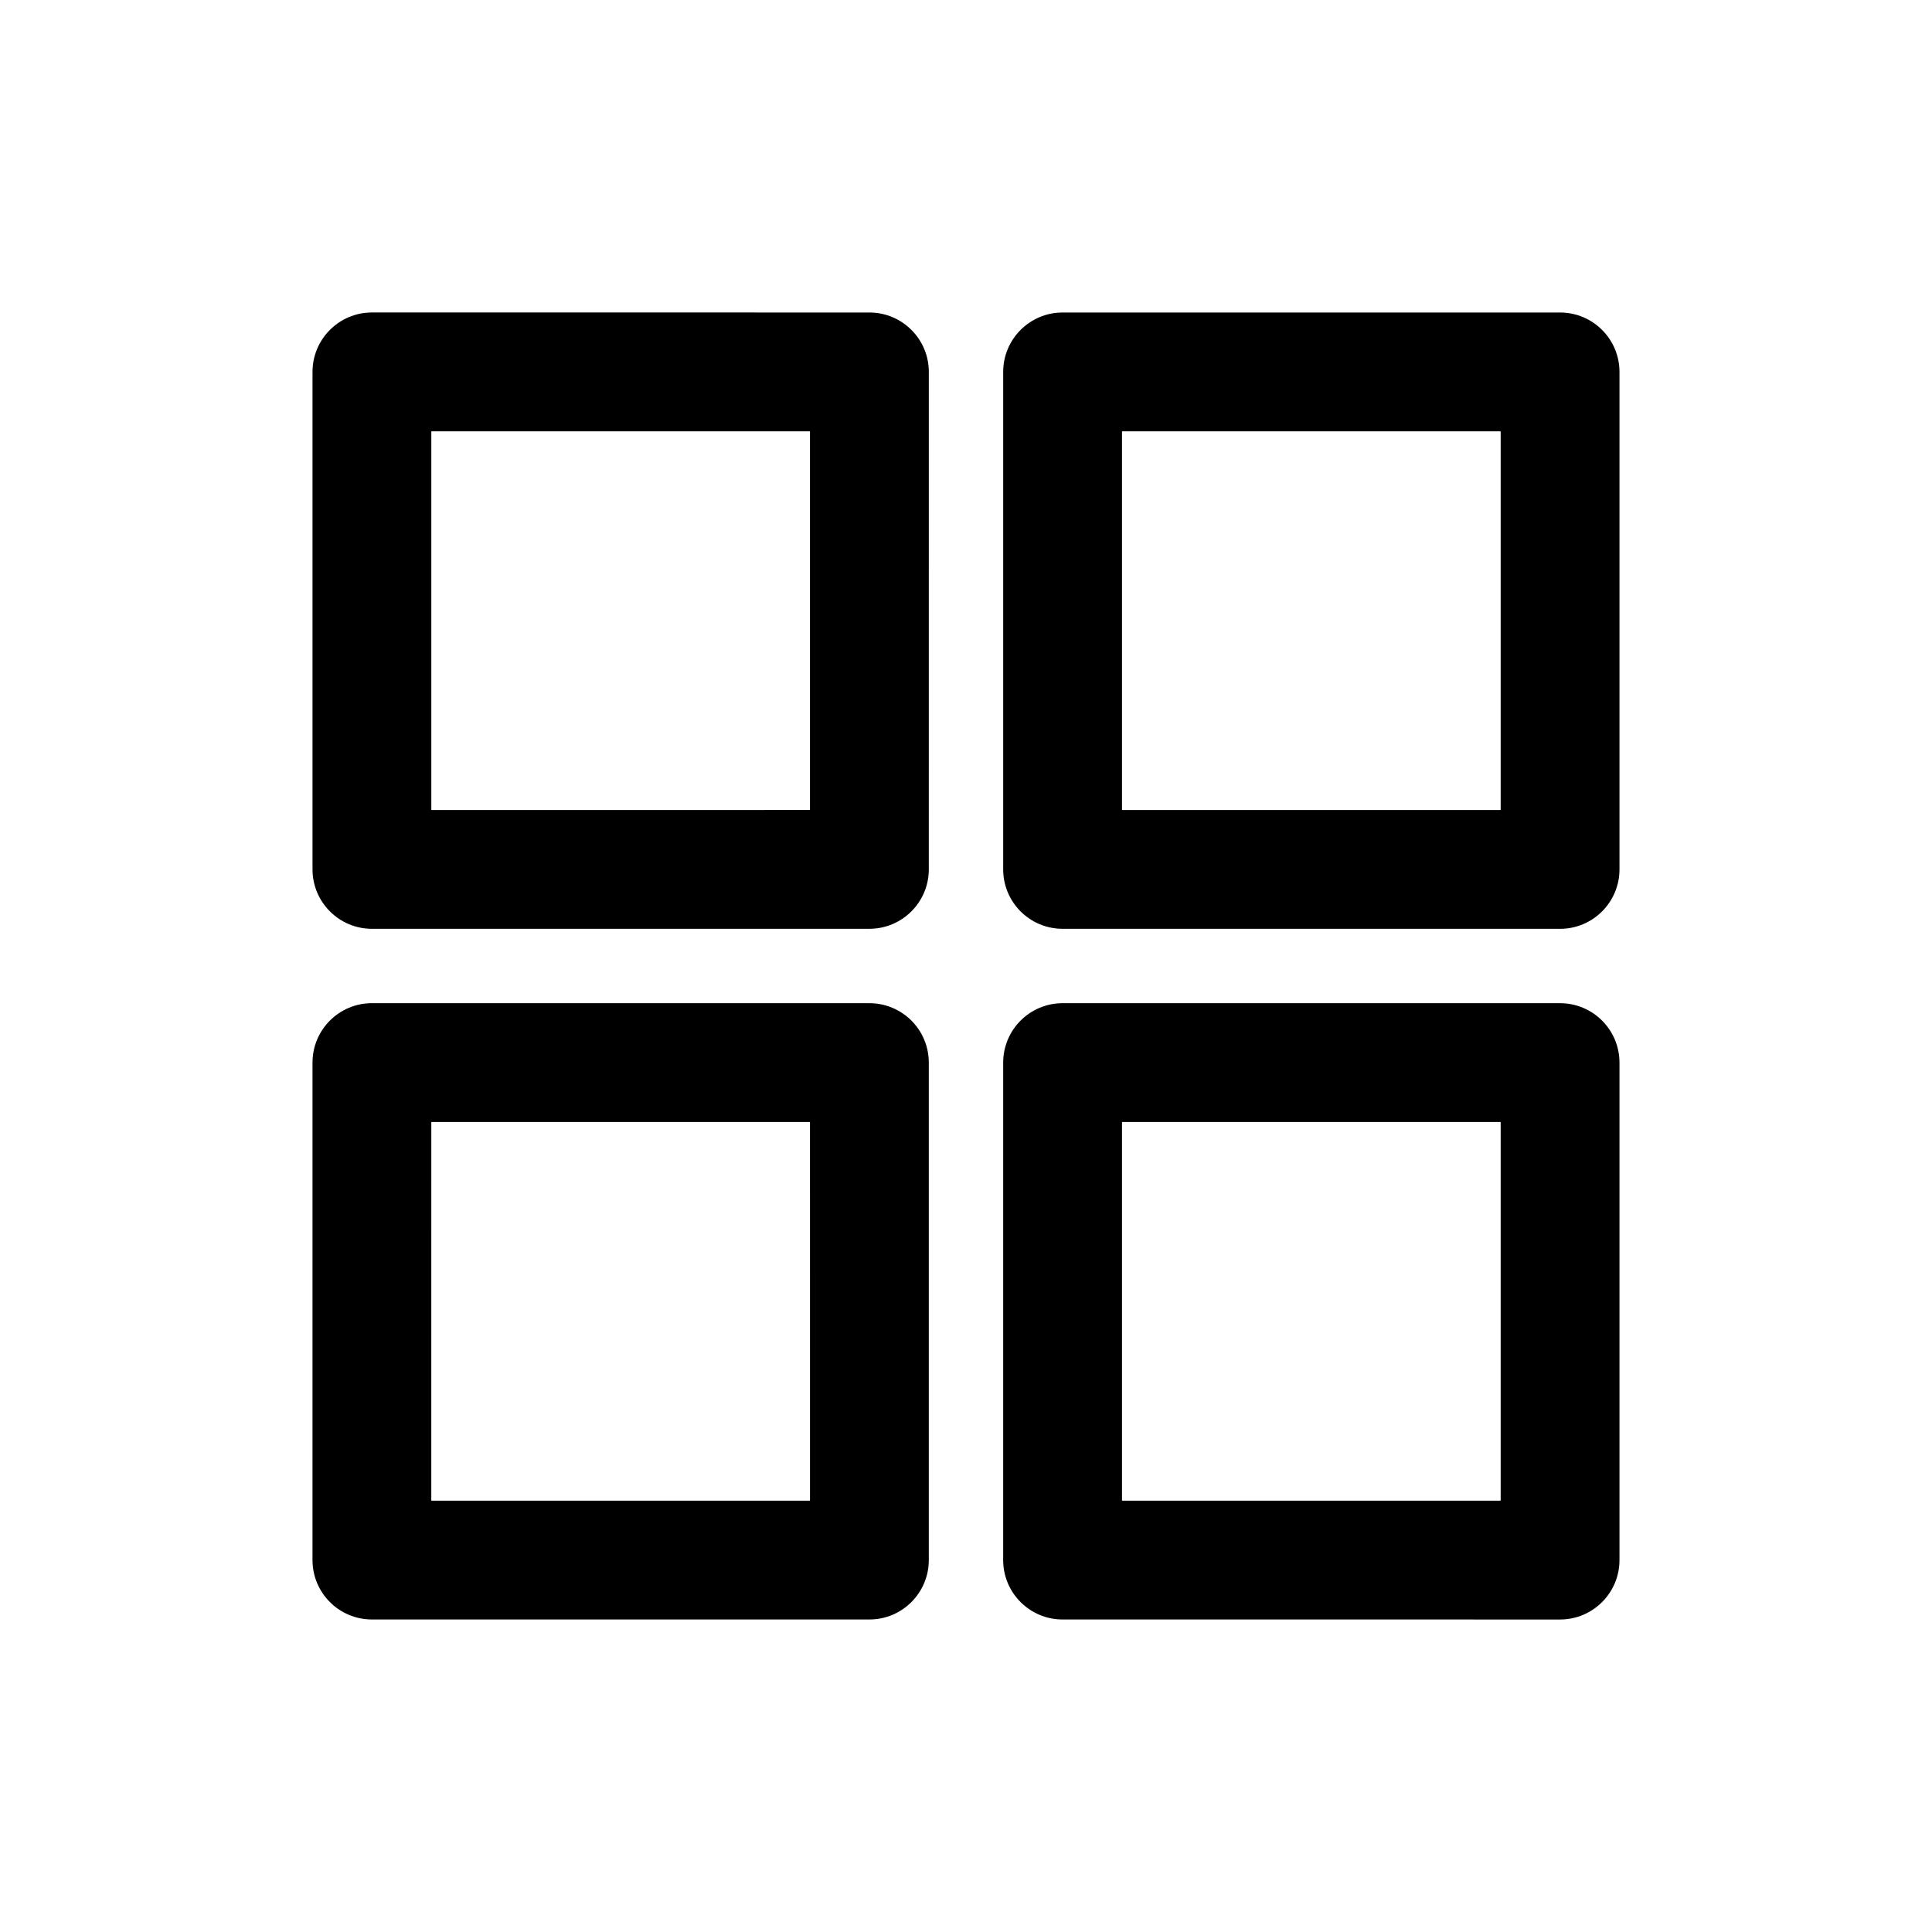
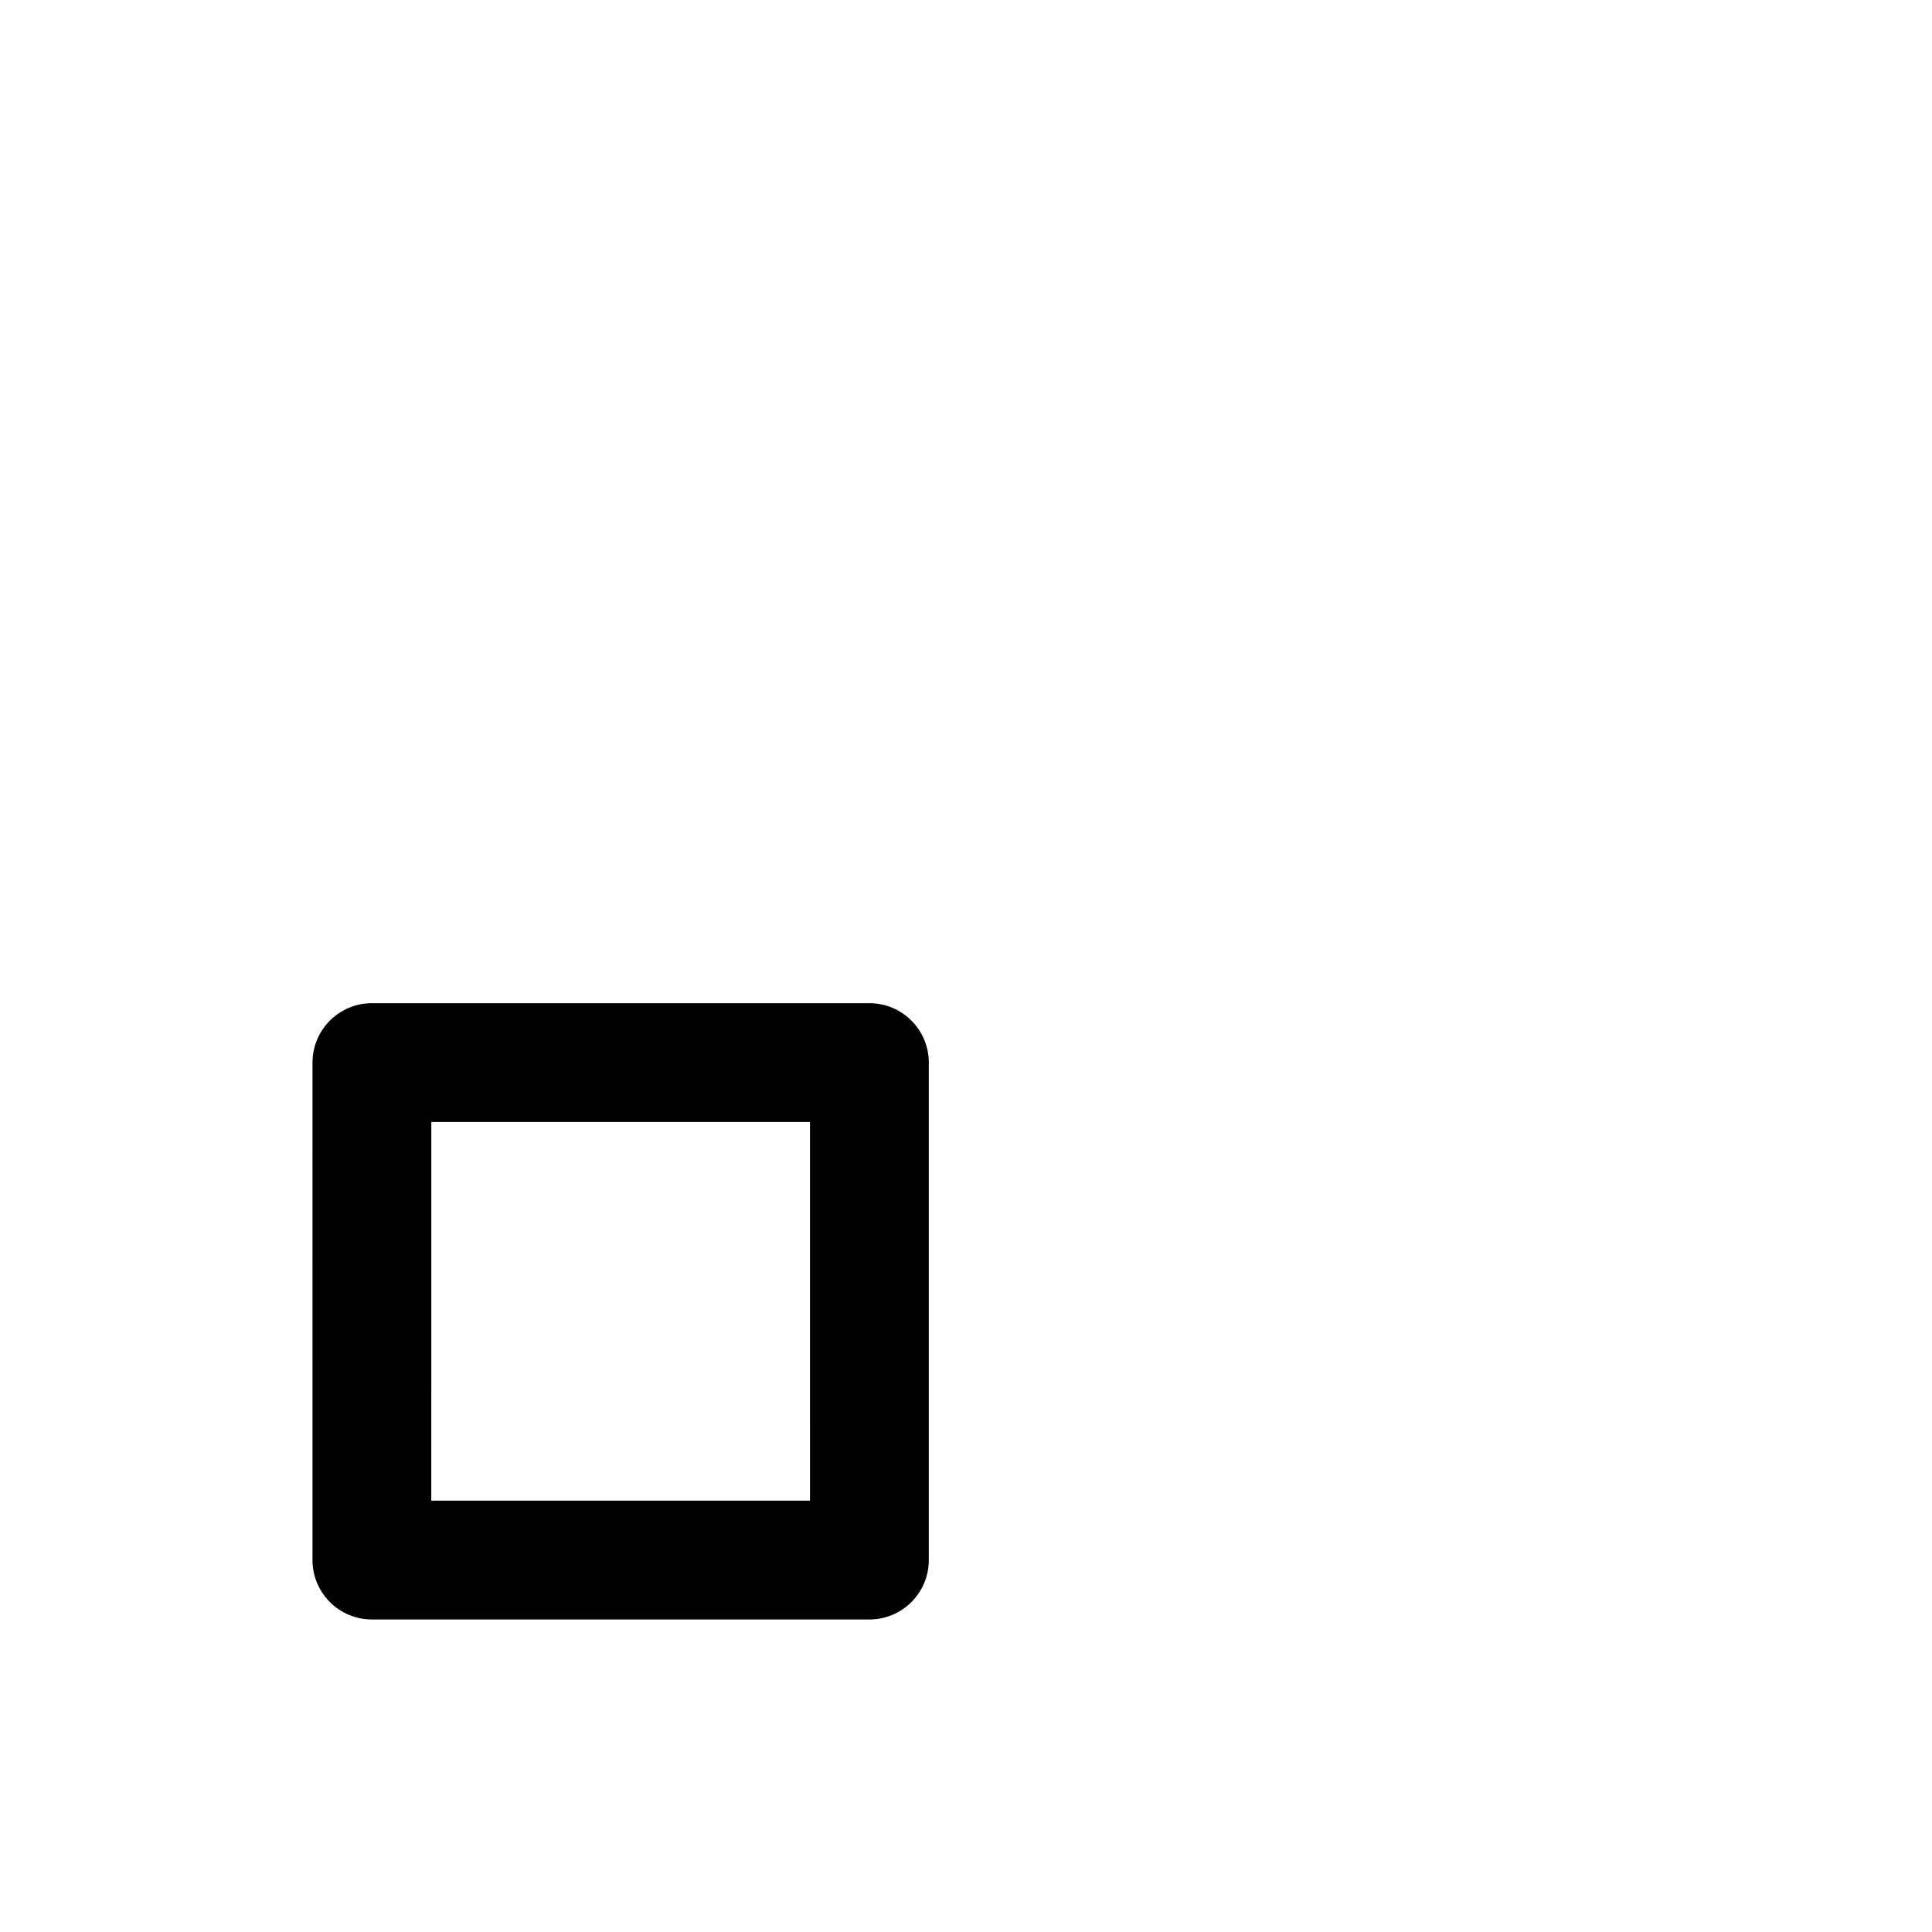
<svg xmlns="http://www.w3.org/2000/svg" fill="#000000" width="800px" height="800px" version="1.1" viewBox="144 144 512 512">
  <g>
-     <path d="m242.56 390.14h131.84c8.691 0 15.742-7.055 15.742-15.742l0.004-131.84c0-8.691-7.055-15.742-15.742-15.742l-131.84-0.004c-8.691 0-15.746 7.055-15.746 15.746v131.84c0 8.691 7.055 15.746 15.746 15.746zm15.742-131.84h100.35v100.35l-100.35 0.004z" />
-     <path d="m573.18 242.56c0-8.691-7.055-15.742-15.742-15.742h-131.84c-8.691 0-15.742 7.055-15.742 15.742v131.84c0 8.691 7.055 15.742 15.742 15.742l131.84 0.004c8.691 0 15.742-7.055 15.742-15.742zm-31.488 116.1h-100.35v-100.36h100.35z" />
    <path d="m242.56 573.18h131.84c8.691 0 15.742-7.055 15.742-15.742v-131.84c0-8.691-7.055-15.742-15.742-15.742l-131.84-0.004c-8.691 0-15.742 7.055-15.742 15.742l-0.004 131.84c0 8.691 7.055 15.746 15.746 15.746zm15.742-131.84h100.35l0.004 100.35h-100.36z" />
-     <path d="m573.18 557.44v-131.84c0-8.691-7.055-15.742-15.742-15.742h-131.84c-8.691 0-15.742 7.055-15.742 15.742l-0.004 131.84c0 8.691 7.055 15.742 15.742 15.742l131.84 0.004c8.691 0 15.746-7.055 15.746-15.746zm-31.488-15.742h-100.35v-100.35h100.35z" />
  </g>
</svg>